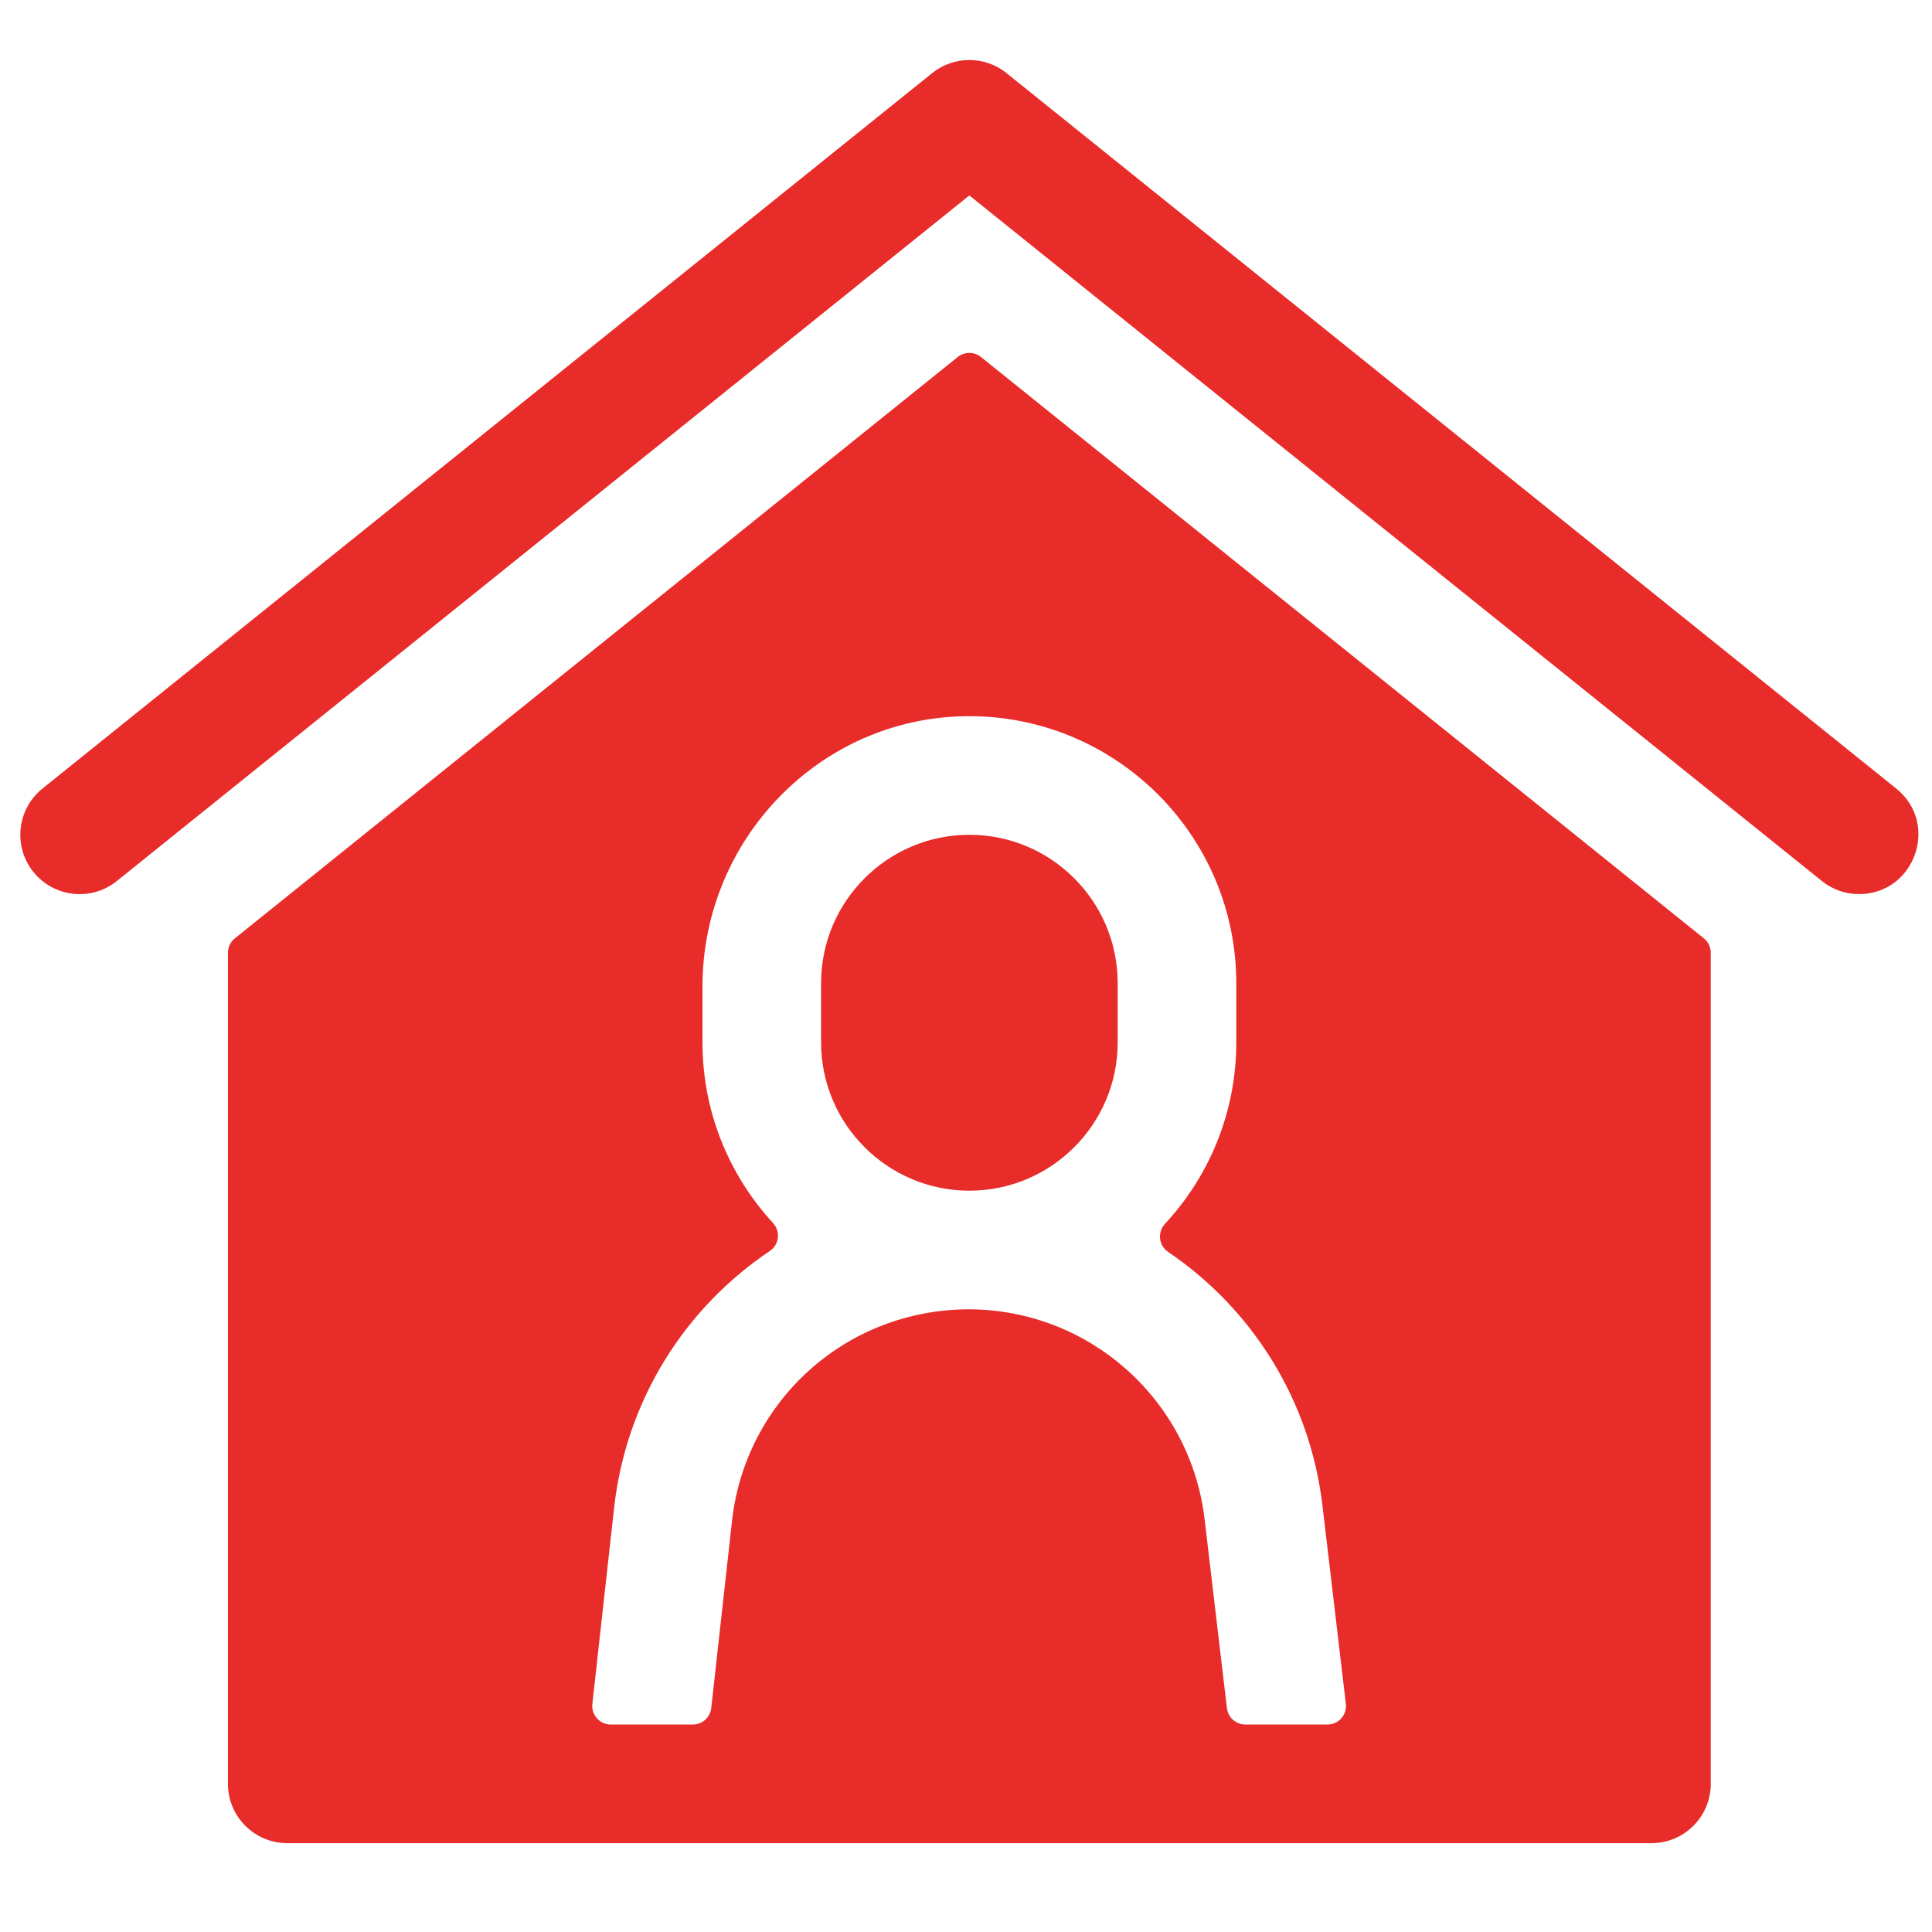
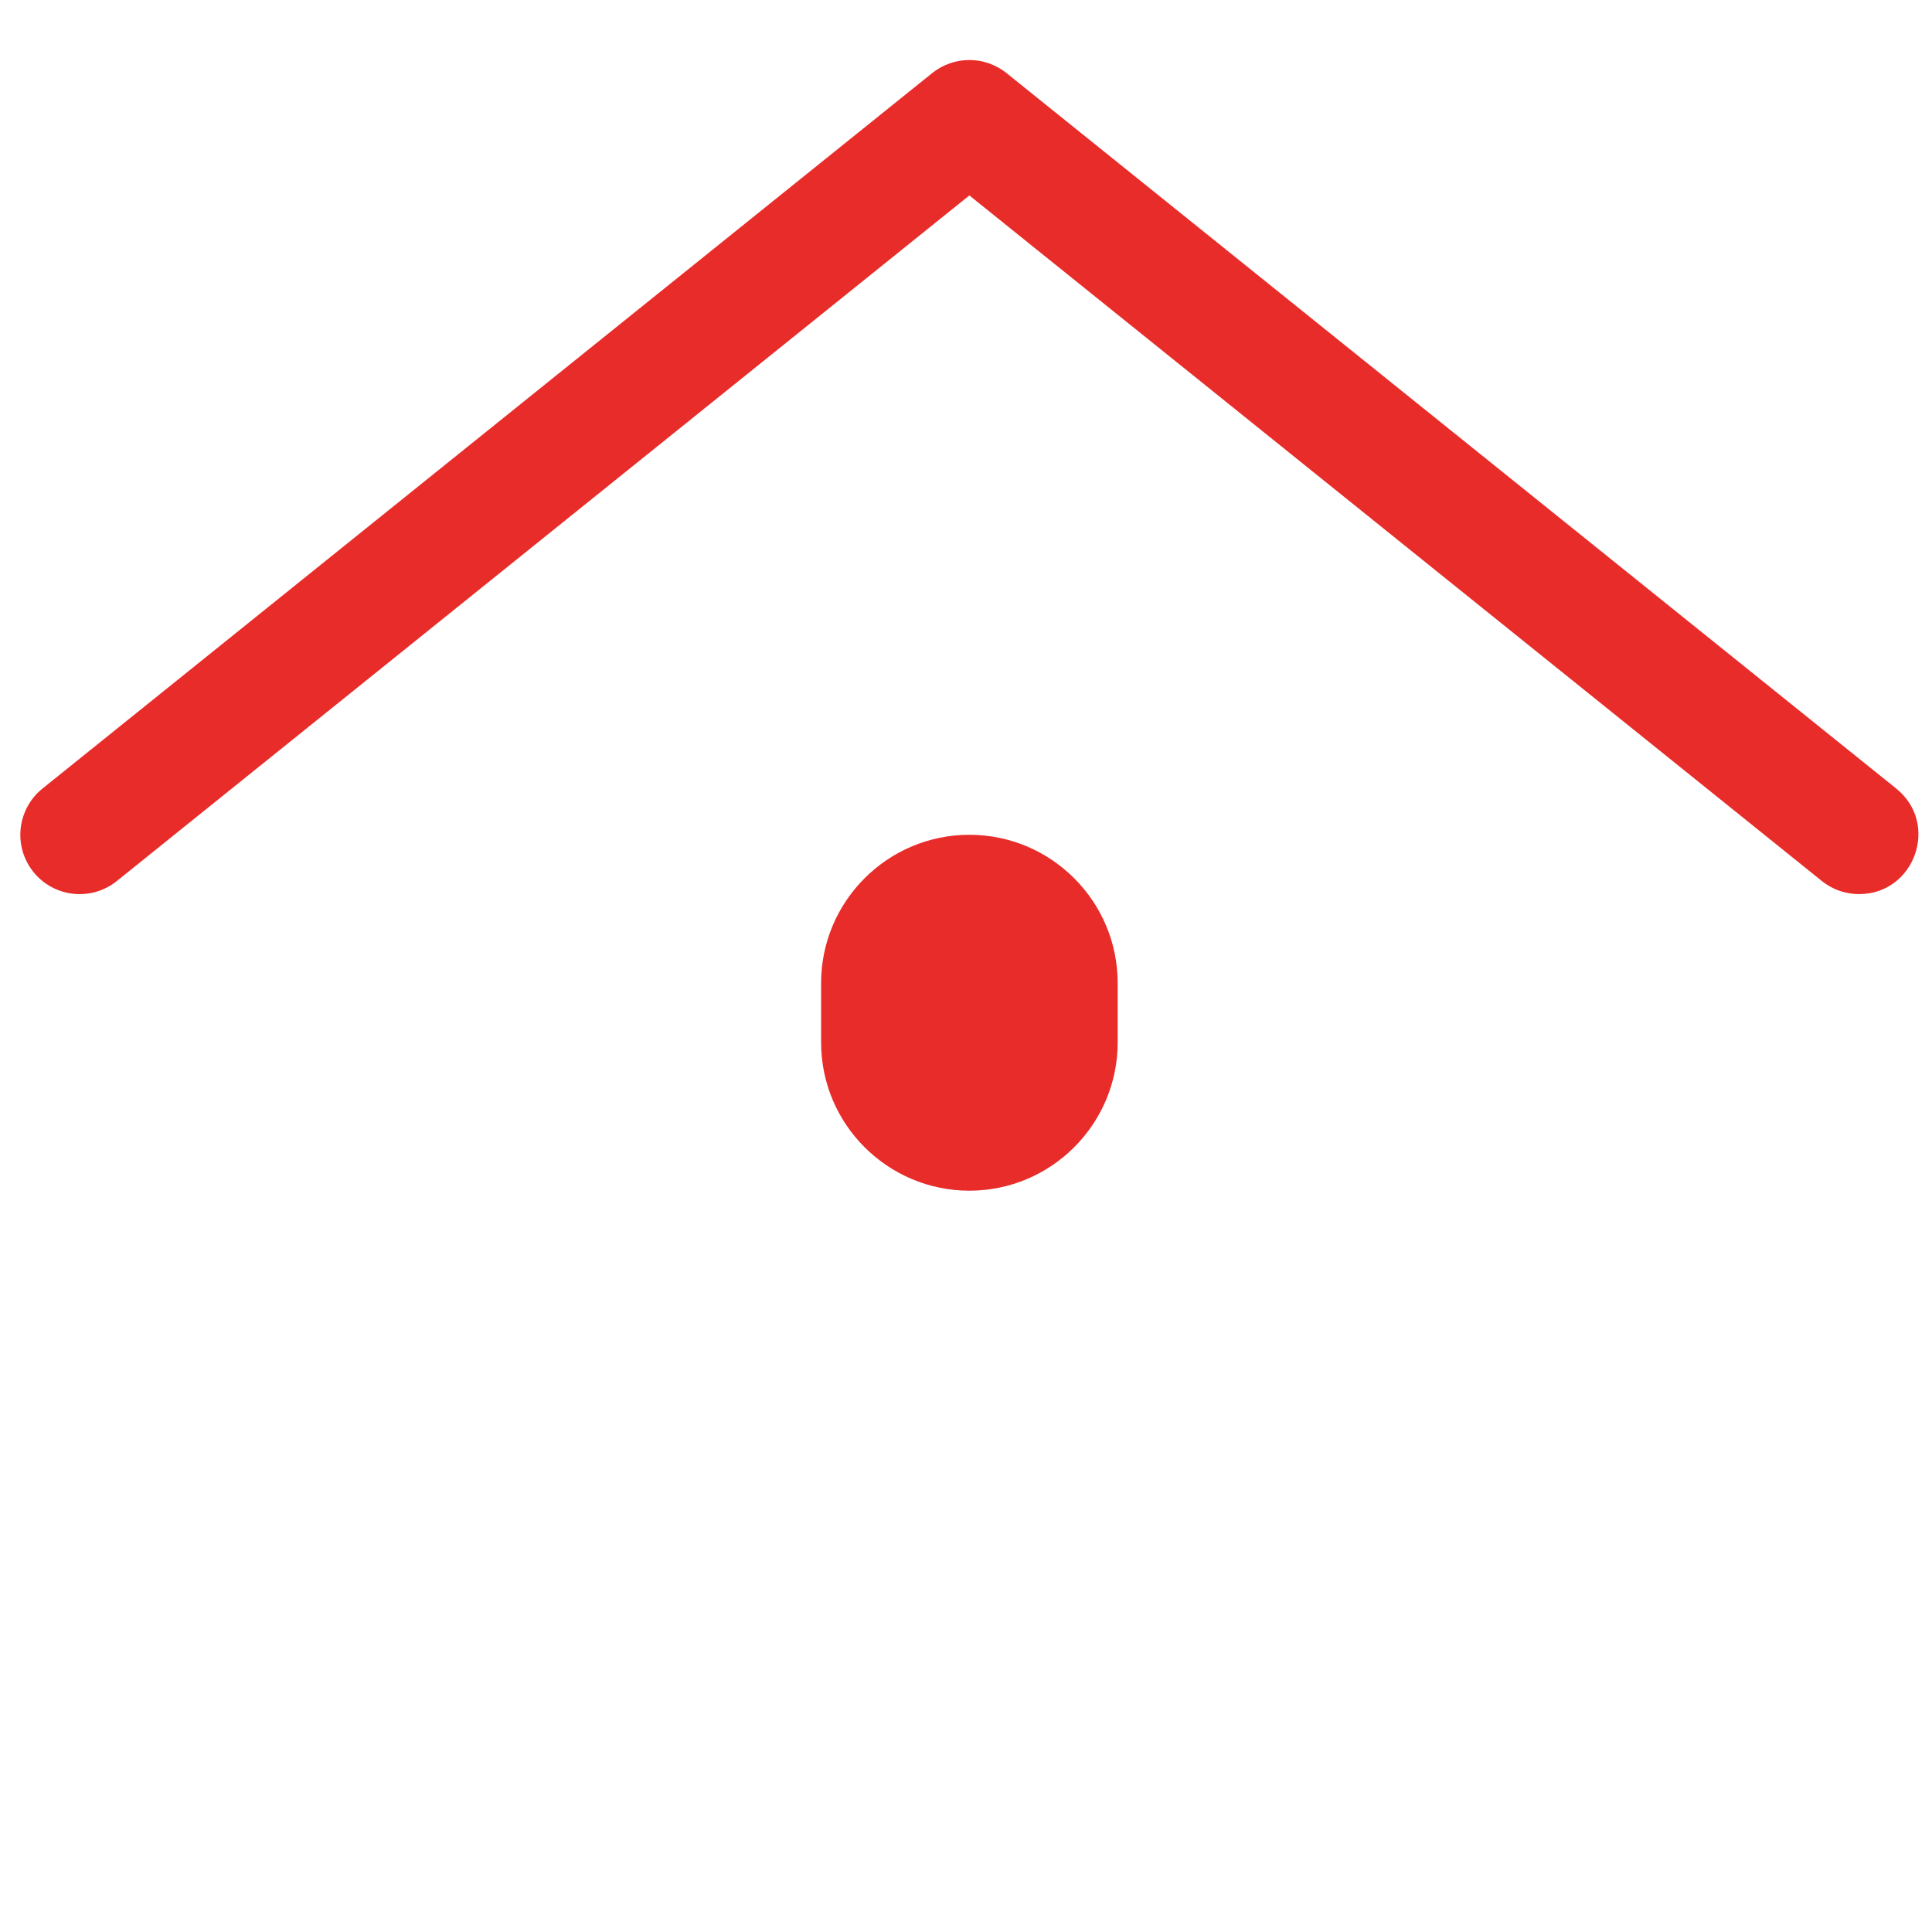
<svg xmlns="http://www.w3.org/2000/svg" fill="none" viewBox="0 0 57 57" height="57" width="57">
  <g clip-path="url(#clip0_1_2690)">
    <path fill="#E82C2A" d="M28.6 24.629C26.187 24.629 24.225 26.591 24.225 29.004V30.754C24.225 33.173 26.193 35.129 28.6 35.129C31.013 35.129 32.975 33.167 32.975 30.754V29.004C32.975 26.591 31.013 24.629 28.6 24.629Z" />
    <path fill="#E82C2A" d="M55.945 23.265L29.696 2.157C29.055 1.642 28.143 1.642 27.502 2.157L1.253 23.265C0.501 23.871 0.38 24.973 0.986 25.726C1.592 26.479 2.694 26.599 3.447 25.993C20.147 12.564 -20.319 45.104 28.599 5.766C32.524 8.922 52.114 24.677 53.751 25.993C54.075 26.253 54.462 26.379 54.847 26.379C56.489 26.379 57.234 24.304 55.945 23.265Z" />
-     <path fill="#E82C2A" d="M28.257 10.532C25.625 12.649 8.968 26.044 6.929 27.685C6.8 27.788 6.725 27.945 6.725 28.11V52.629C6.725 53.595 7.509 54.379 8.475 54.379H48.724C49.69 54.379 50.473 53.595 50.473 52.629V28.11C50.473 27.945 50.398 27.788 50.269 27.684C46.635 24.761 48.87 26.558 28.942 10.533C28.742 10.372 28.457 10.371 28.257 10.532ZM36.741 50.879C36.464 50.879 36.231 50.671 36.198 50.396L35.54 44.824C35.124 41.301 32.143 38.643 28.599 38.629C24.935 38.629 21.987 41.358 21.597 44.871L20.984 50.392C20.953 50.669 20.719 50.879 20.441 50.879H18.019C17.694 50.879 17.44 50.595 17.476 50.272L18.118 44.485C18.473 41.299 20.218 38.582 22.711 36.909C22.992 36.721 23.033 36.33 22.805 36.081C21.514 34.678 20.725 32.806 20.725 30.755V29.105C20.725 24.77 24.186 21.172 28.521 21.13C32.899 21.088 36.474 24.637 36.474 29.005V30.755C36.474 32.819 35.676 34.7 34.372 36.106C34.142 36.354 34.182 36.746 34.462 36.935C36.918 38.597 38.646 41.277 39.016 44.414L39.707 50.268C39.745 50.593 39.492 50.879 39.164 50.879H36.741V50.879Z" />
  </g>
  <defs>
    <clipPath id="clip0_1_2690">
      <rect transform="translate(0.6 0.074)" fill="white" height="56" width="56" />
    </clipPath>
  </defs>
</svg>